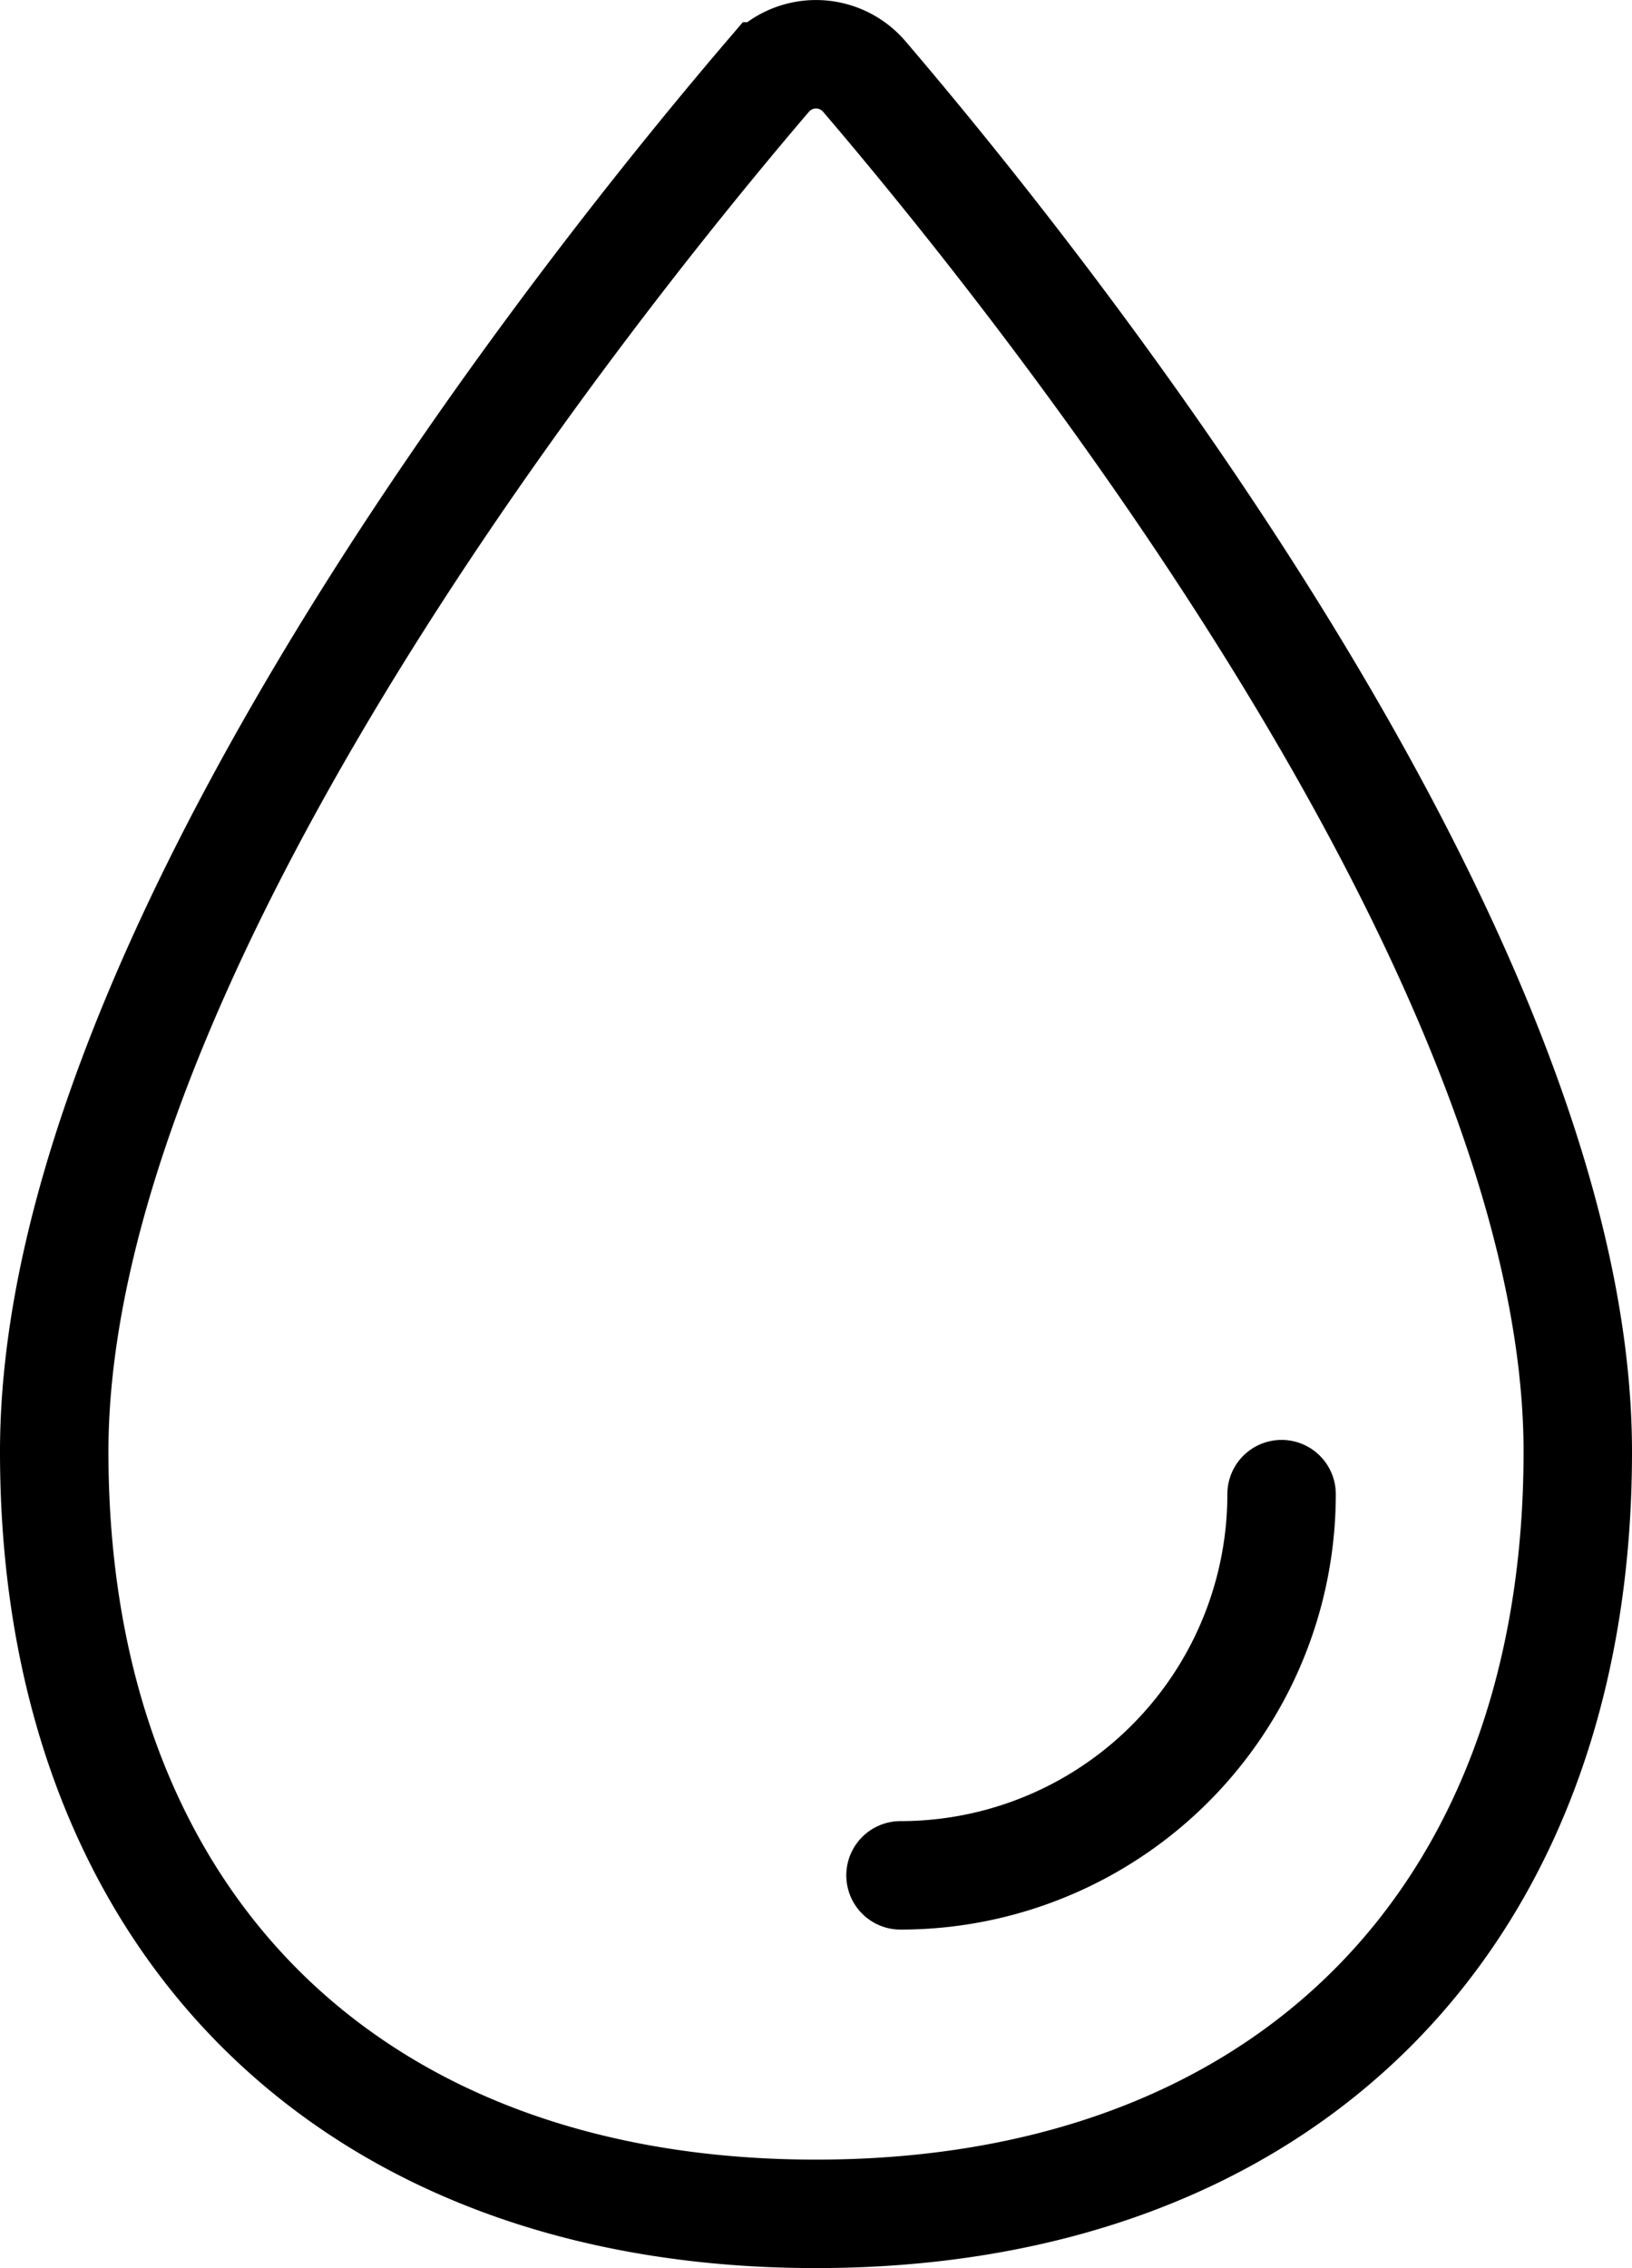
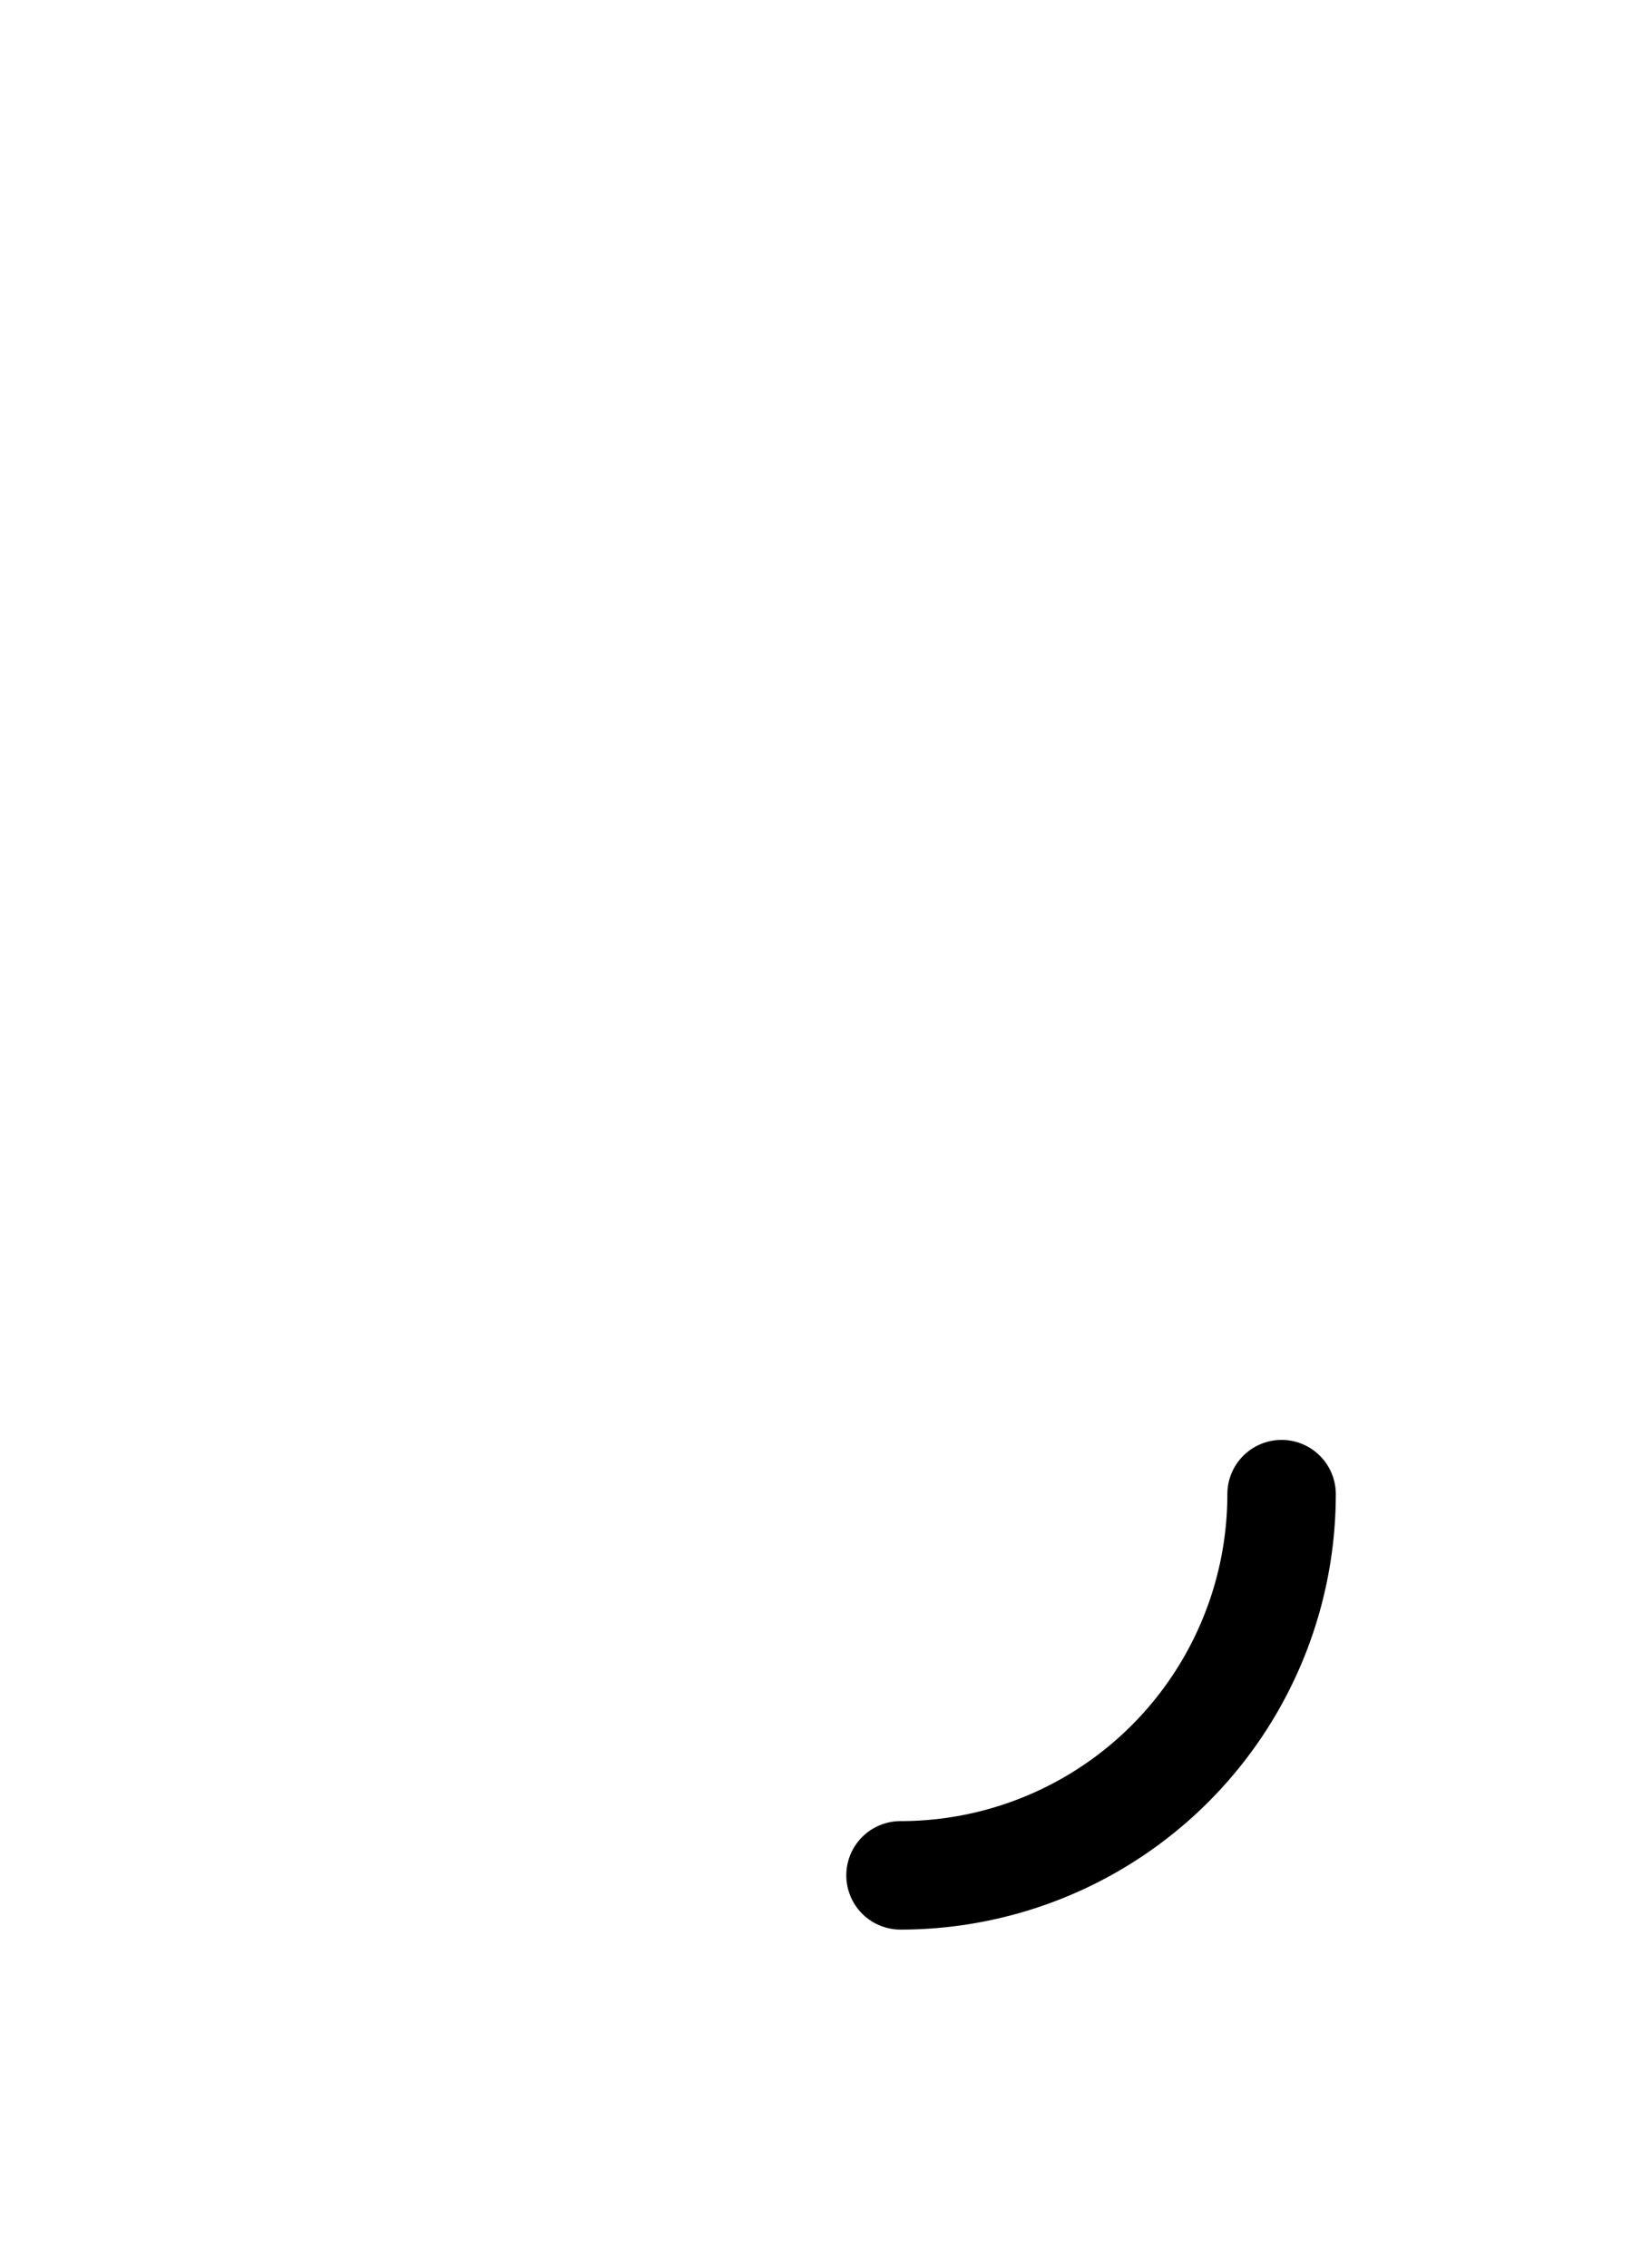
<svg xmlns="http://www.w3.org/2000/svg" width="52.678" height="73.183" viewBox="0 0 52.678 73.183">
  <g id="water-outline" transform="translate(-6.125 -2.182)">
-     <path id="Pfad_174" data-name="Pfad 174" d="M57.053,49.026c0,15.091-9.5,24.589-24.589,24.589S7.875,64.117,7.875,49.026c0-16.194,17.627-38.053,23.033-44.377a2.05,2.05,0,0,1,3.113,0C39.427,10.972,57.053,32.832,57.053,49.026Z" transform="translate(0 0)" fill="none" stroke="#000" stroke-miterlimit="10" stroke-width="3.5" />
    <path id="Pfad_175" data-name="Pfad 175" d="M31.421,23.063a12.3,12.3,0,0,1-12.3,12.3" transform="translate(16.071 27.33)" fill="none" stroke="#000" stroke-linecap="round" stroke-linejoin="round" stroke-width="3.5" />
  </g>
</svg>